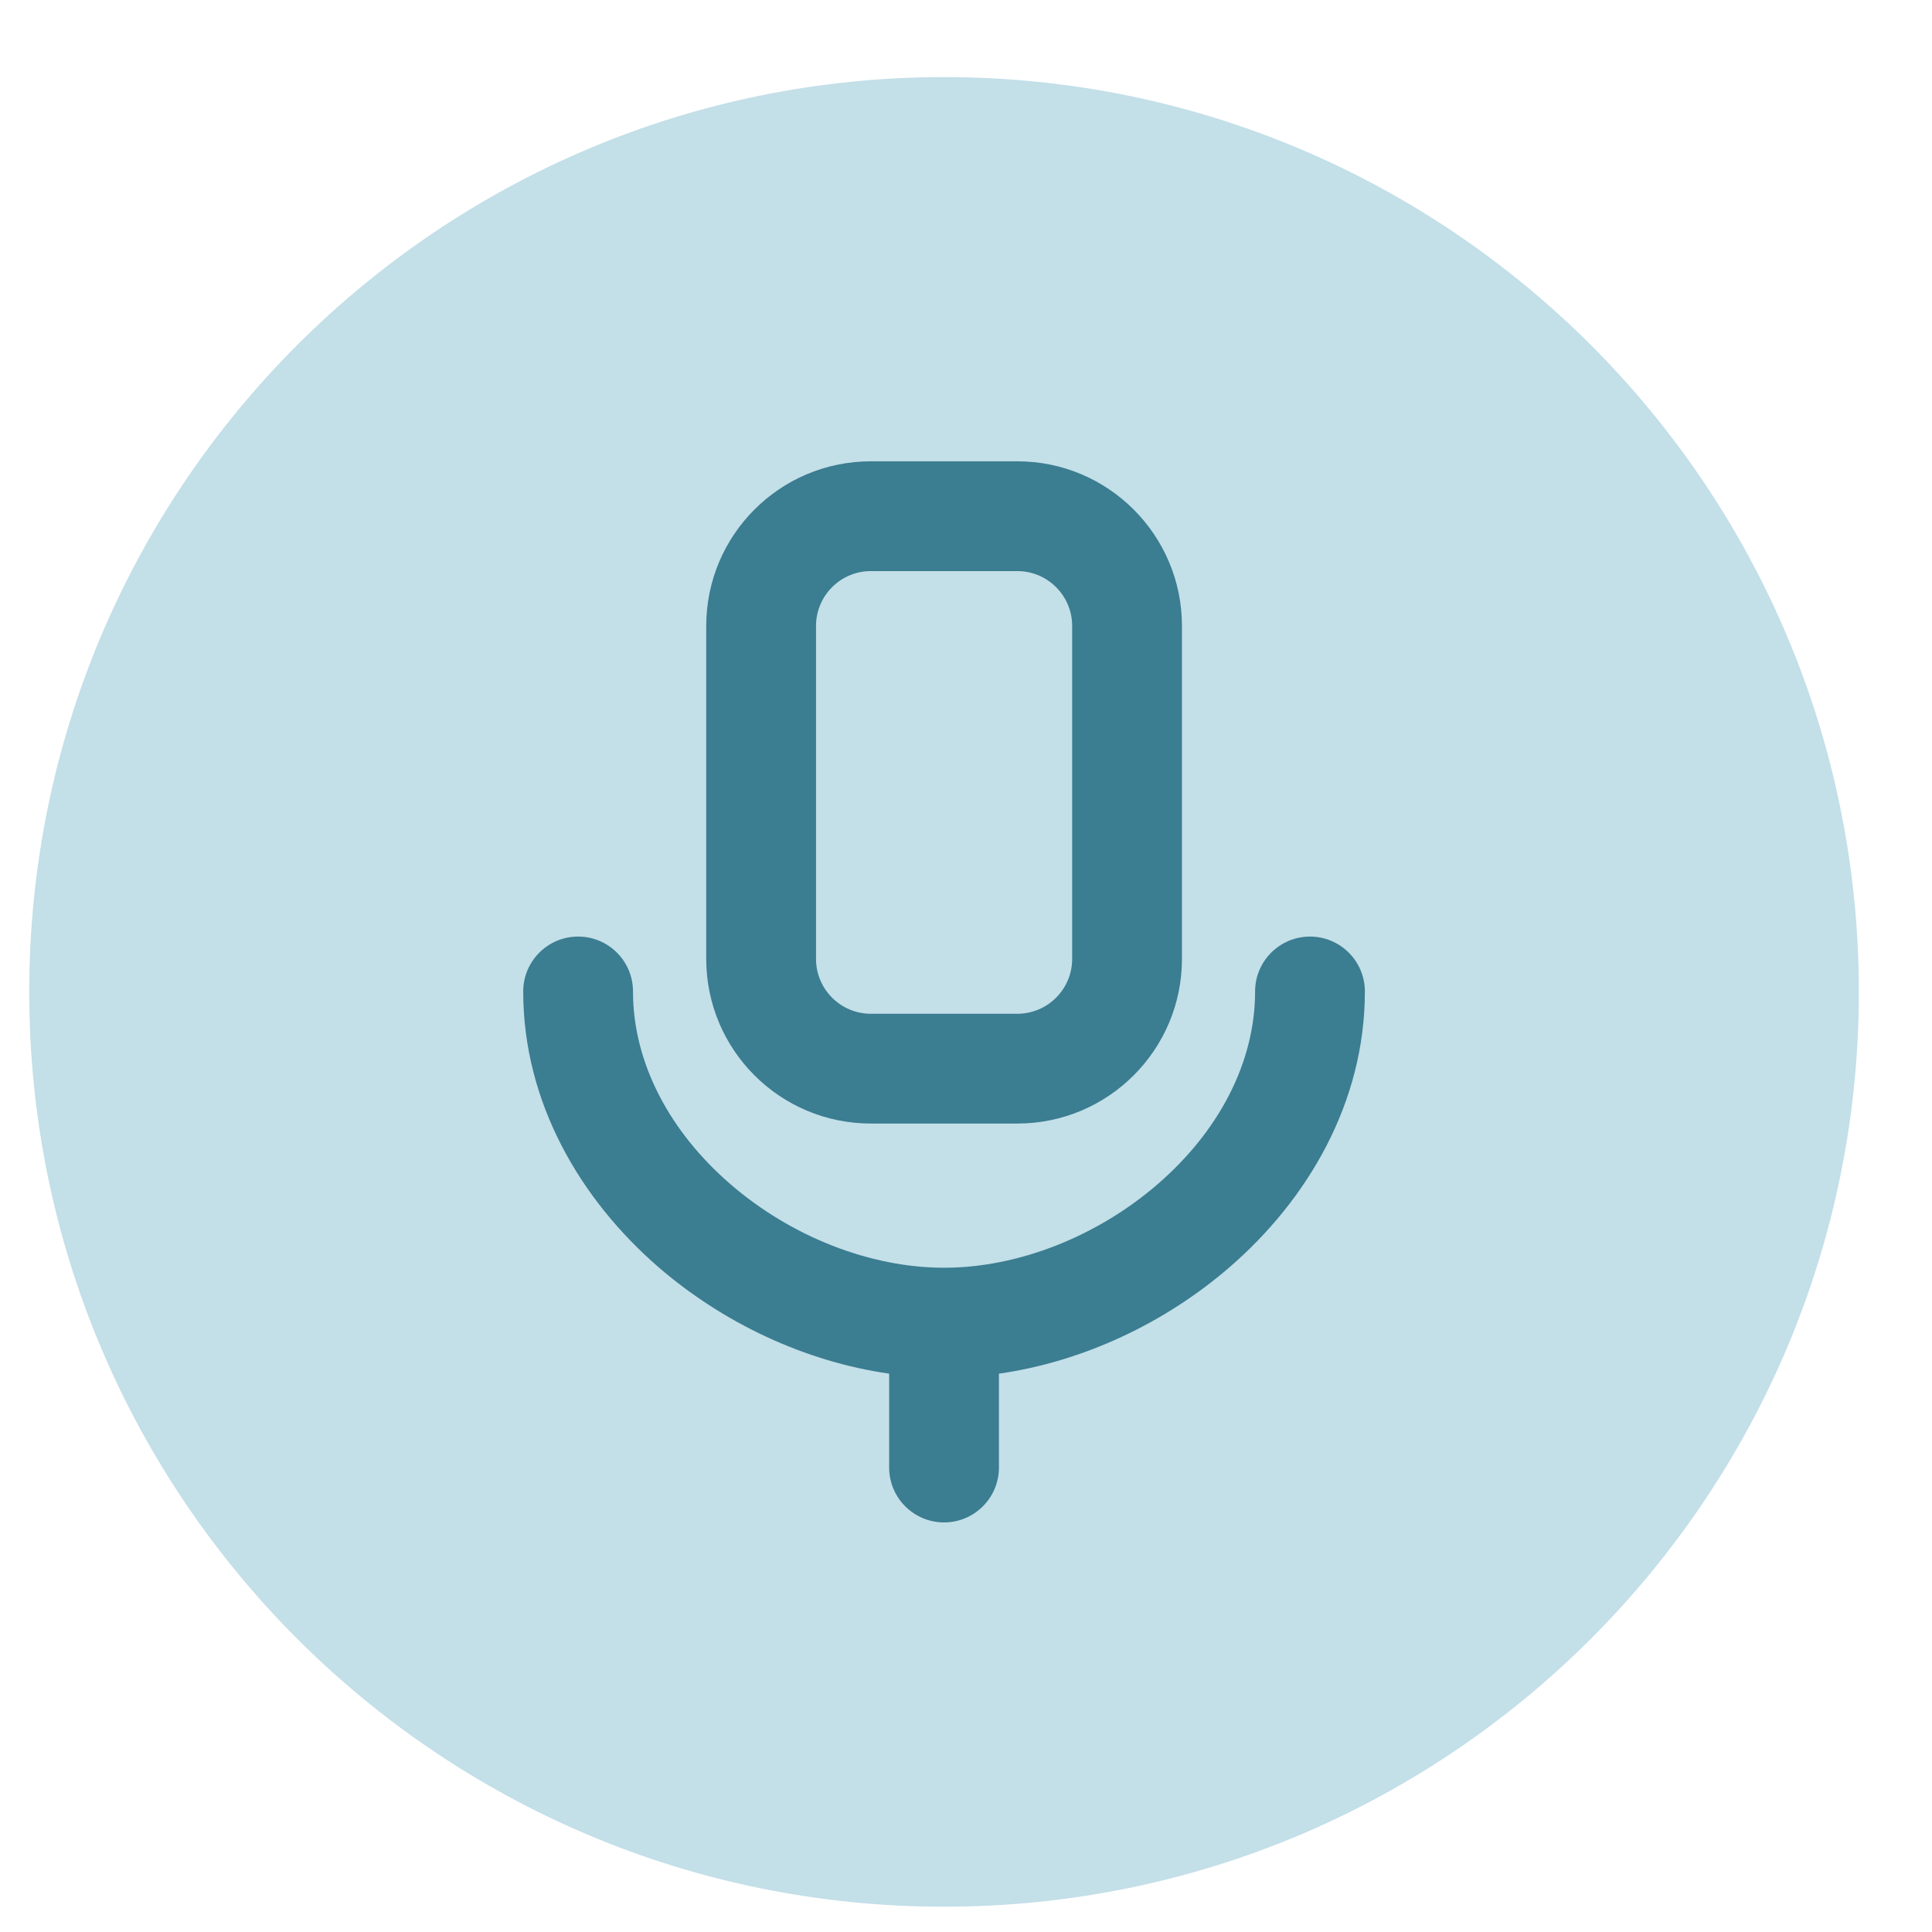
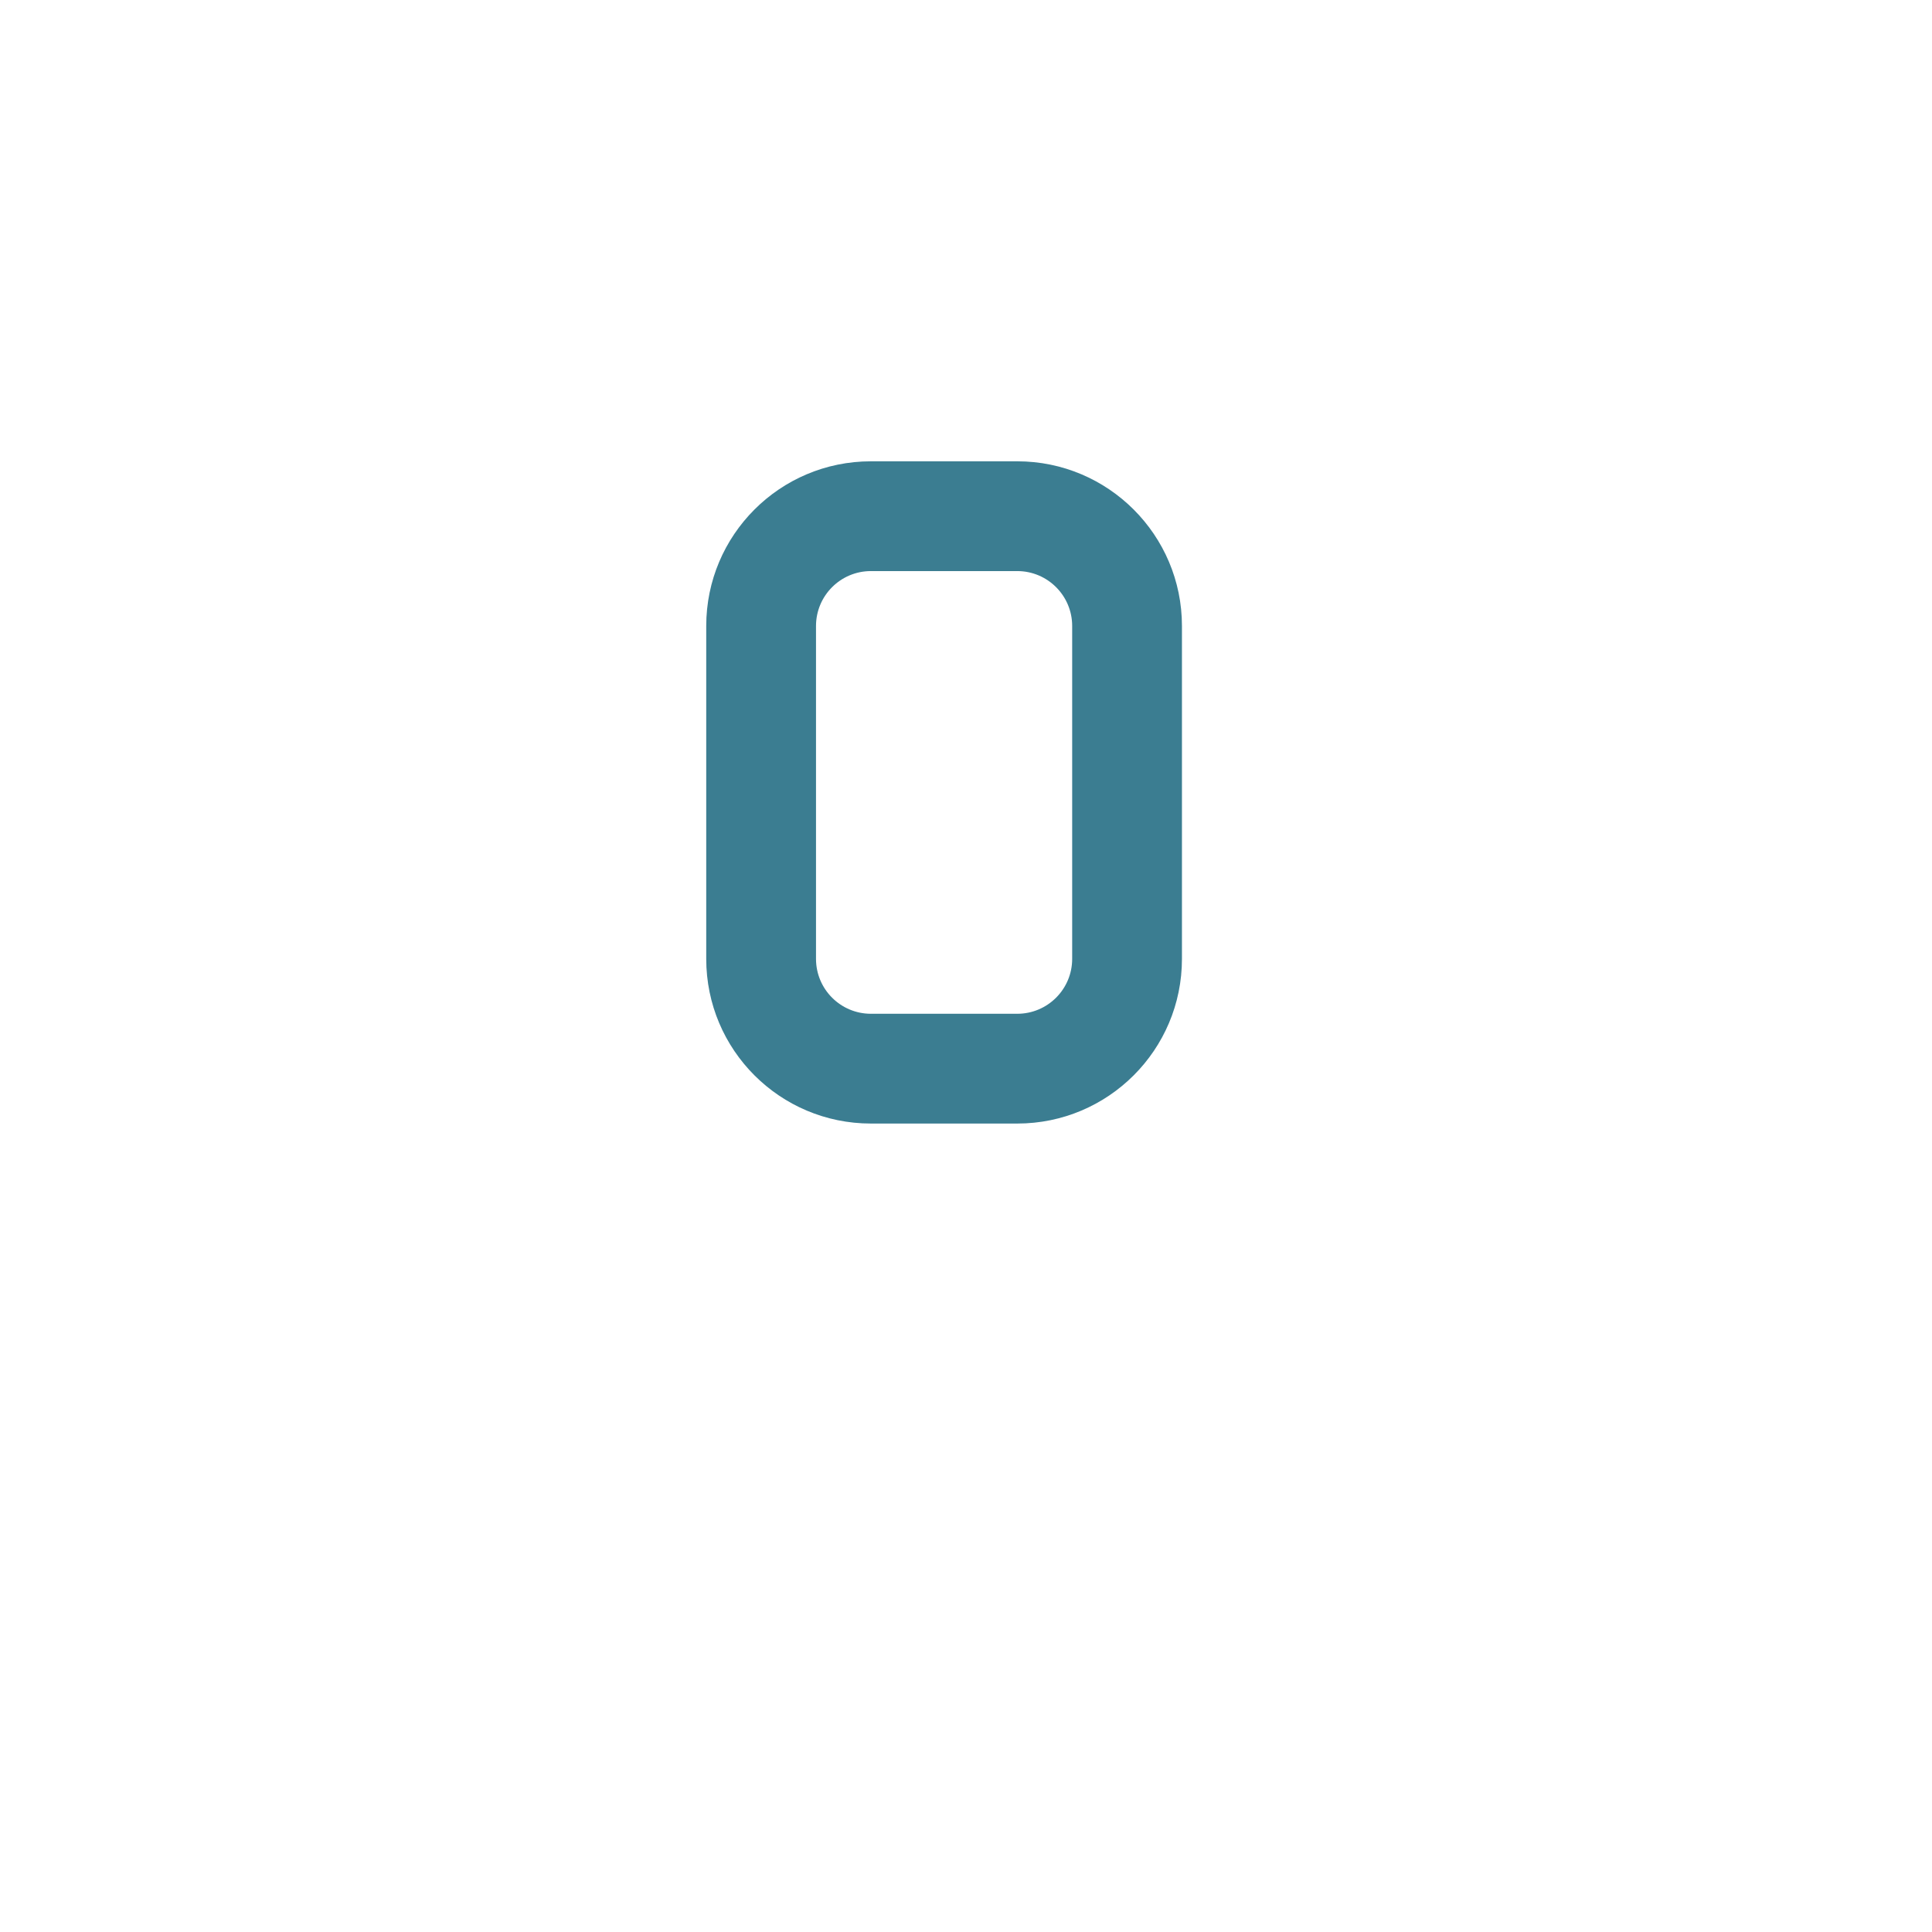
<svg xmlns="http://www.w3.org/2000/svg" width="22" height="22" viewBox="0 0 22 22" fill="none">
-   <path d="M21.167 11.295C21.167 17.048 16.503 21.712 10.75 21.712C4.997 21.712 0.333 17.048 0.333 11.295C0.333 5.542 4.997 0.878 10.75 0.878C16.503 0.878 21.167 5.542 21.167 11.295Z" fill="#C3DFE8" />
  <path fill-rule="evenodd" clip-rule="evenodd" d="M8.042 7.128C8.042 6.093 8.881 5.253 9.917 5.253H11.584C12.619 5.253 13.459 6.093 13.459 7.128V10.919C13.459 11.955 12.619 12.794 11.584 12.794H9.917C8.881 12.794 8.042 11.955 8.042 10.919V7.128ZM9.917 6.503C9.572 6.503 9.292 6.783 9.292 7.128V10.919C9.292 11.264 9.572 11.544 9.917 11.544H11.584C11.929 11.544 12.209 11.264 12.209 10.919V7.128C12.209 6.783 11.929 6.503 11.584 6.503H9.917Z" fill="#3B7D91" />
-   <path fill-rule="evenodd" clip-rule="evenodd" d="M6.583 10.665C6.929 10.665 7.208 10.945 7.208 11.29C7.208 12.109 7.631 12.891 8.317 13.484C9.005 14.079 9.905 14.436 10.75 14.436C11.596 14.436 12.495 14.079 13.183 13.484C13.869 12.891 14.292 12.109 14.292 11.29C14.292 10.945 14.572 10.665 14.917 10.665C15.262 10.665 15.542 10.945 15.542 11.29C15.542 12.554 14.893 13.658 14.001 14.43C13.269 15.063 12.338 15.505 11.375 15.642V16.711C11.375 17.056 11.095 17.336 10.75 17.336C10.405 17.336 10.125 17.056 10.125 16.711V15.642C9.163 15.505 8.232 15.063 7.499 14.43C6.608 13.658 5.958 12.554 5.958 11.29C5.958 10.945 6.238 10.665 6.583 10.665Z" fill="#3B7D91" />
</svg>